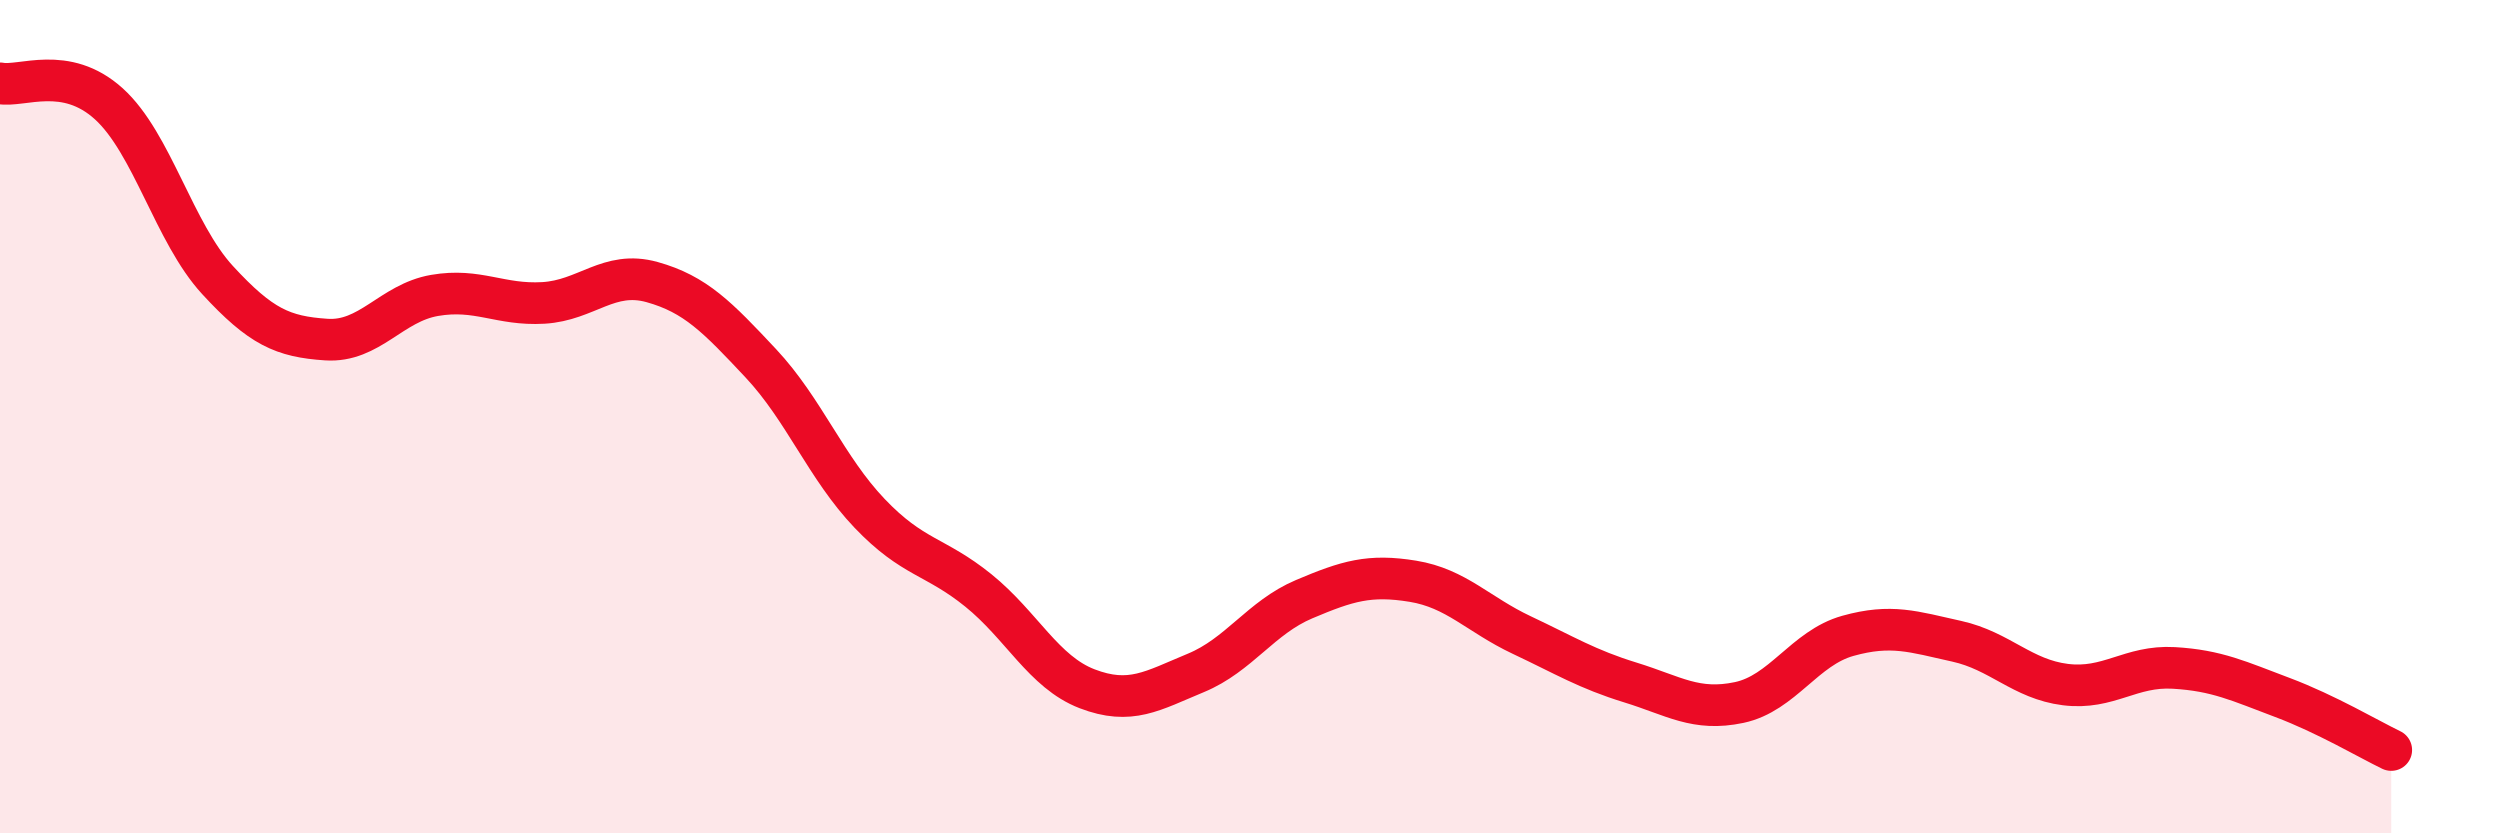
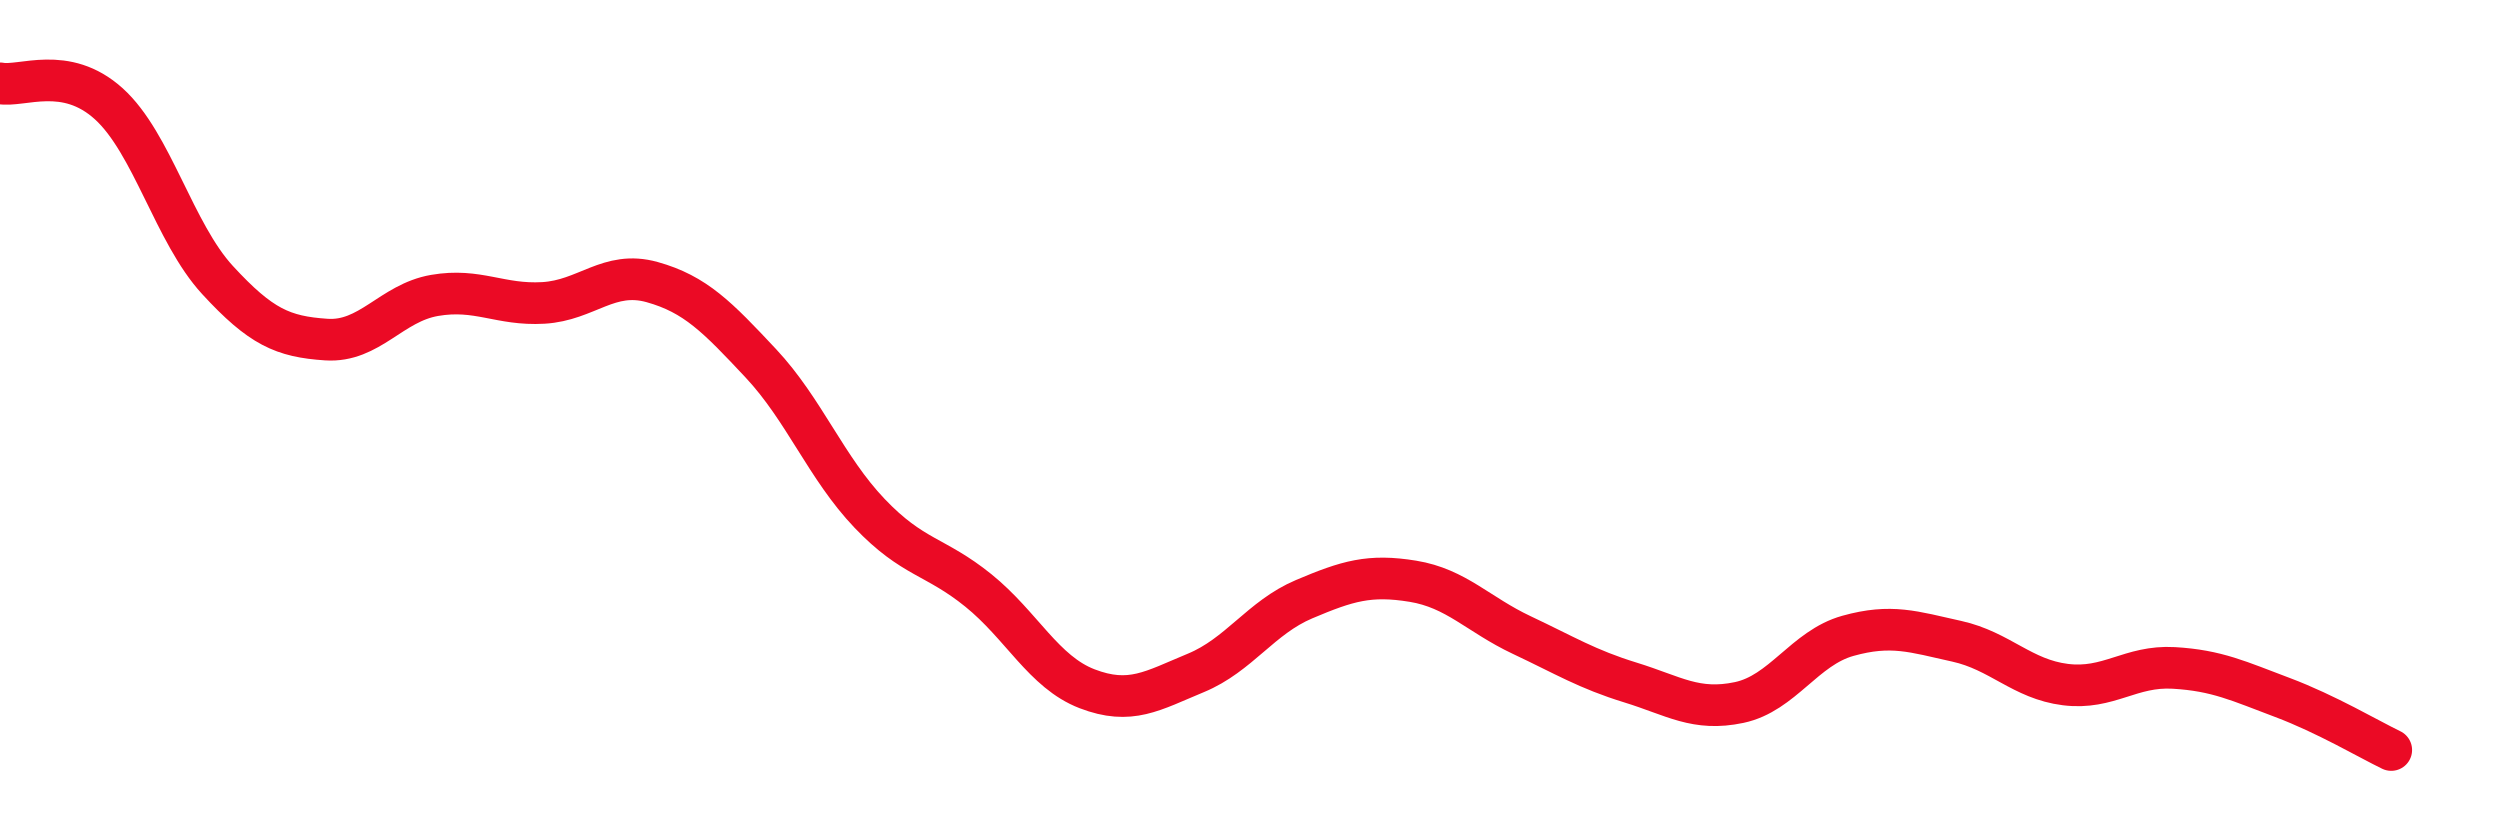
<svg xmlns="http://www.w3.org/2000/svg" width="60" height="20" viewBox="0 0 60 20">
-   <path d="M 0,2 C 0.52,2.1 1.57,1.55 2.61,2.49 C 3.65,3.43 4.18,5.59 5.22,6.72 C 6.26,7.85 6.79,8.08 7.83,8.15 C 8.87,8.22 9.39,7.27 10.43,7.09 C 11.47,6.91 12,7.33 13.04,7.27 C 14.08,7.21 14.61,6.48 15.65,6.77 C 16.69,7.06 17.22,7.61 18.26,8.72 C 19.3,9.83 19.83,11.23 20.87,12.32 C 21.91,13.41 22.44,13.33 23.48,14.17 C 24.52,15.01 25.05,16.13 26.09,16.53 C 27.13,16.93 27.66,16.58 28.7,16.15 C 29.74,15.72 30.26,14.82 31.3,14.38 C 32.34,13.94 32.87,13.78 33.91,13.95 C 34.95,14.12 35.48,14.75 36.52,15.24 C 37.56,15.73 38.09,16.06 39.13,16.38 C 40.17,16.7 40.7,17.08 41.74,16.86 C 42.78,16.64 43.31,15.55 44.35,15.26 C 45.39,14.97 45.92,15.16 46.96,15.39 C 48,15.62 48.53,16.3 49.57,16.43 C 50.61,16.56 51.13,15.97 52.17,16.03 C 53.21,16.09 53.74,16.35 54.78,16.74 C 55.82,17.13 56.87,17.75 57.39,18L57.39 20L0 20Z" fill="#EB0A25" opacity="0.1" stroke-linecap="round" stroke-linejoin="round" />
  <path d="M 0,2 C 0.52,2.1 1.57,1.55 2.61,2.49 C 3.65,3.43 4.18,5.59 5.22,6.72 C 6.26,7.85 6.79,8.08 7.83,8.15 C 8.87,8.22 9.39,7.27 10.43,7.09 C 11.47,6.91 12,7.33 13.04,7.27 C 14.08,7.21 14.61,6.48 15.65,6.77 C 16.69,7.06 17.22,7.61 18.26,8.72 C 19.3,9.83 19.83,11.23 20.87,12.32 C 21.91,13.41 22.44,13.33 23.48,14.17 C 24.52,15.01 25.05,16.13 26.09,16.53 C 27.13,16.93 27.66,16.58 28.7,16.15 C 29.74,15.72 30.26,14.82 31.3,14.38 C 32.34,13.94 32.87,13.78 33.91,13.95 C 34.95,14.12 35.48,14.75 36.52,15.24 C 37.56,15.73 38.09,16.06 39.13,16.38 C 40.17,16.7 40.7,17.08 41.74,16.86 C 42.78,16.64 43.31,15.55 44.35,15.26 C 45.39,14.97 45.92,15.16 46.96,15.39 C 48,15.62 48.53,16.3 49.57,16.43 C 50.61,16.56 51.13,15.97 52.17,16.03 C 53.21,16.09 53.74,16.35 54.78,16.74 C 55.82,17.13 56.87,17.75 57.39,18" stroke="#EB0A25" stroke-width="1" fill="none" stroke-linecap="round" stroke-linejoin="round" />
</svg>